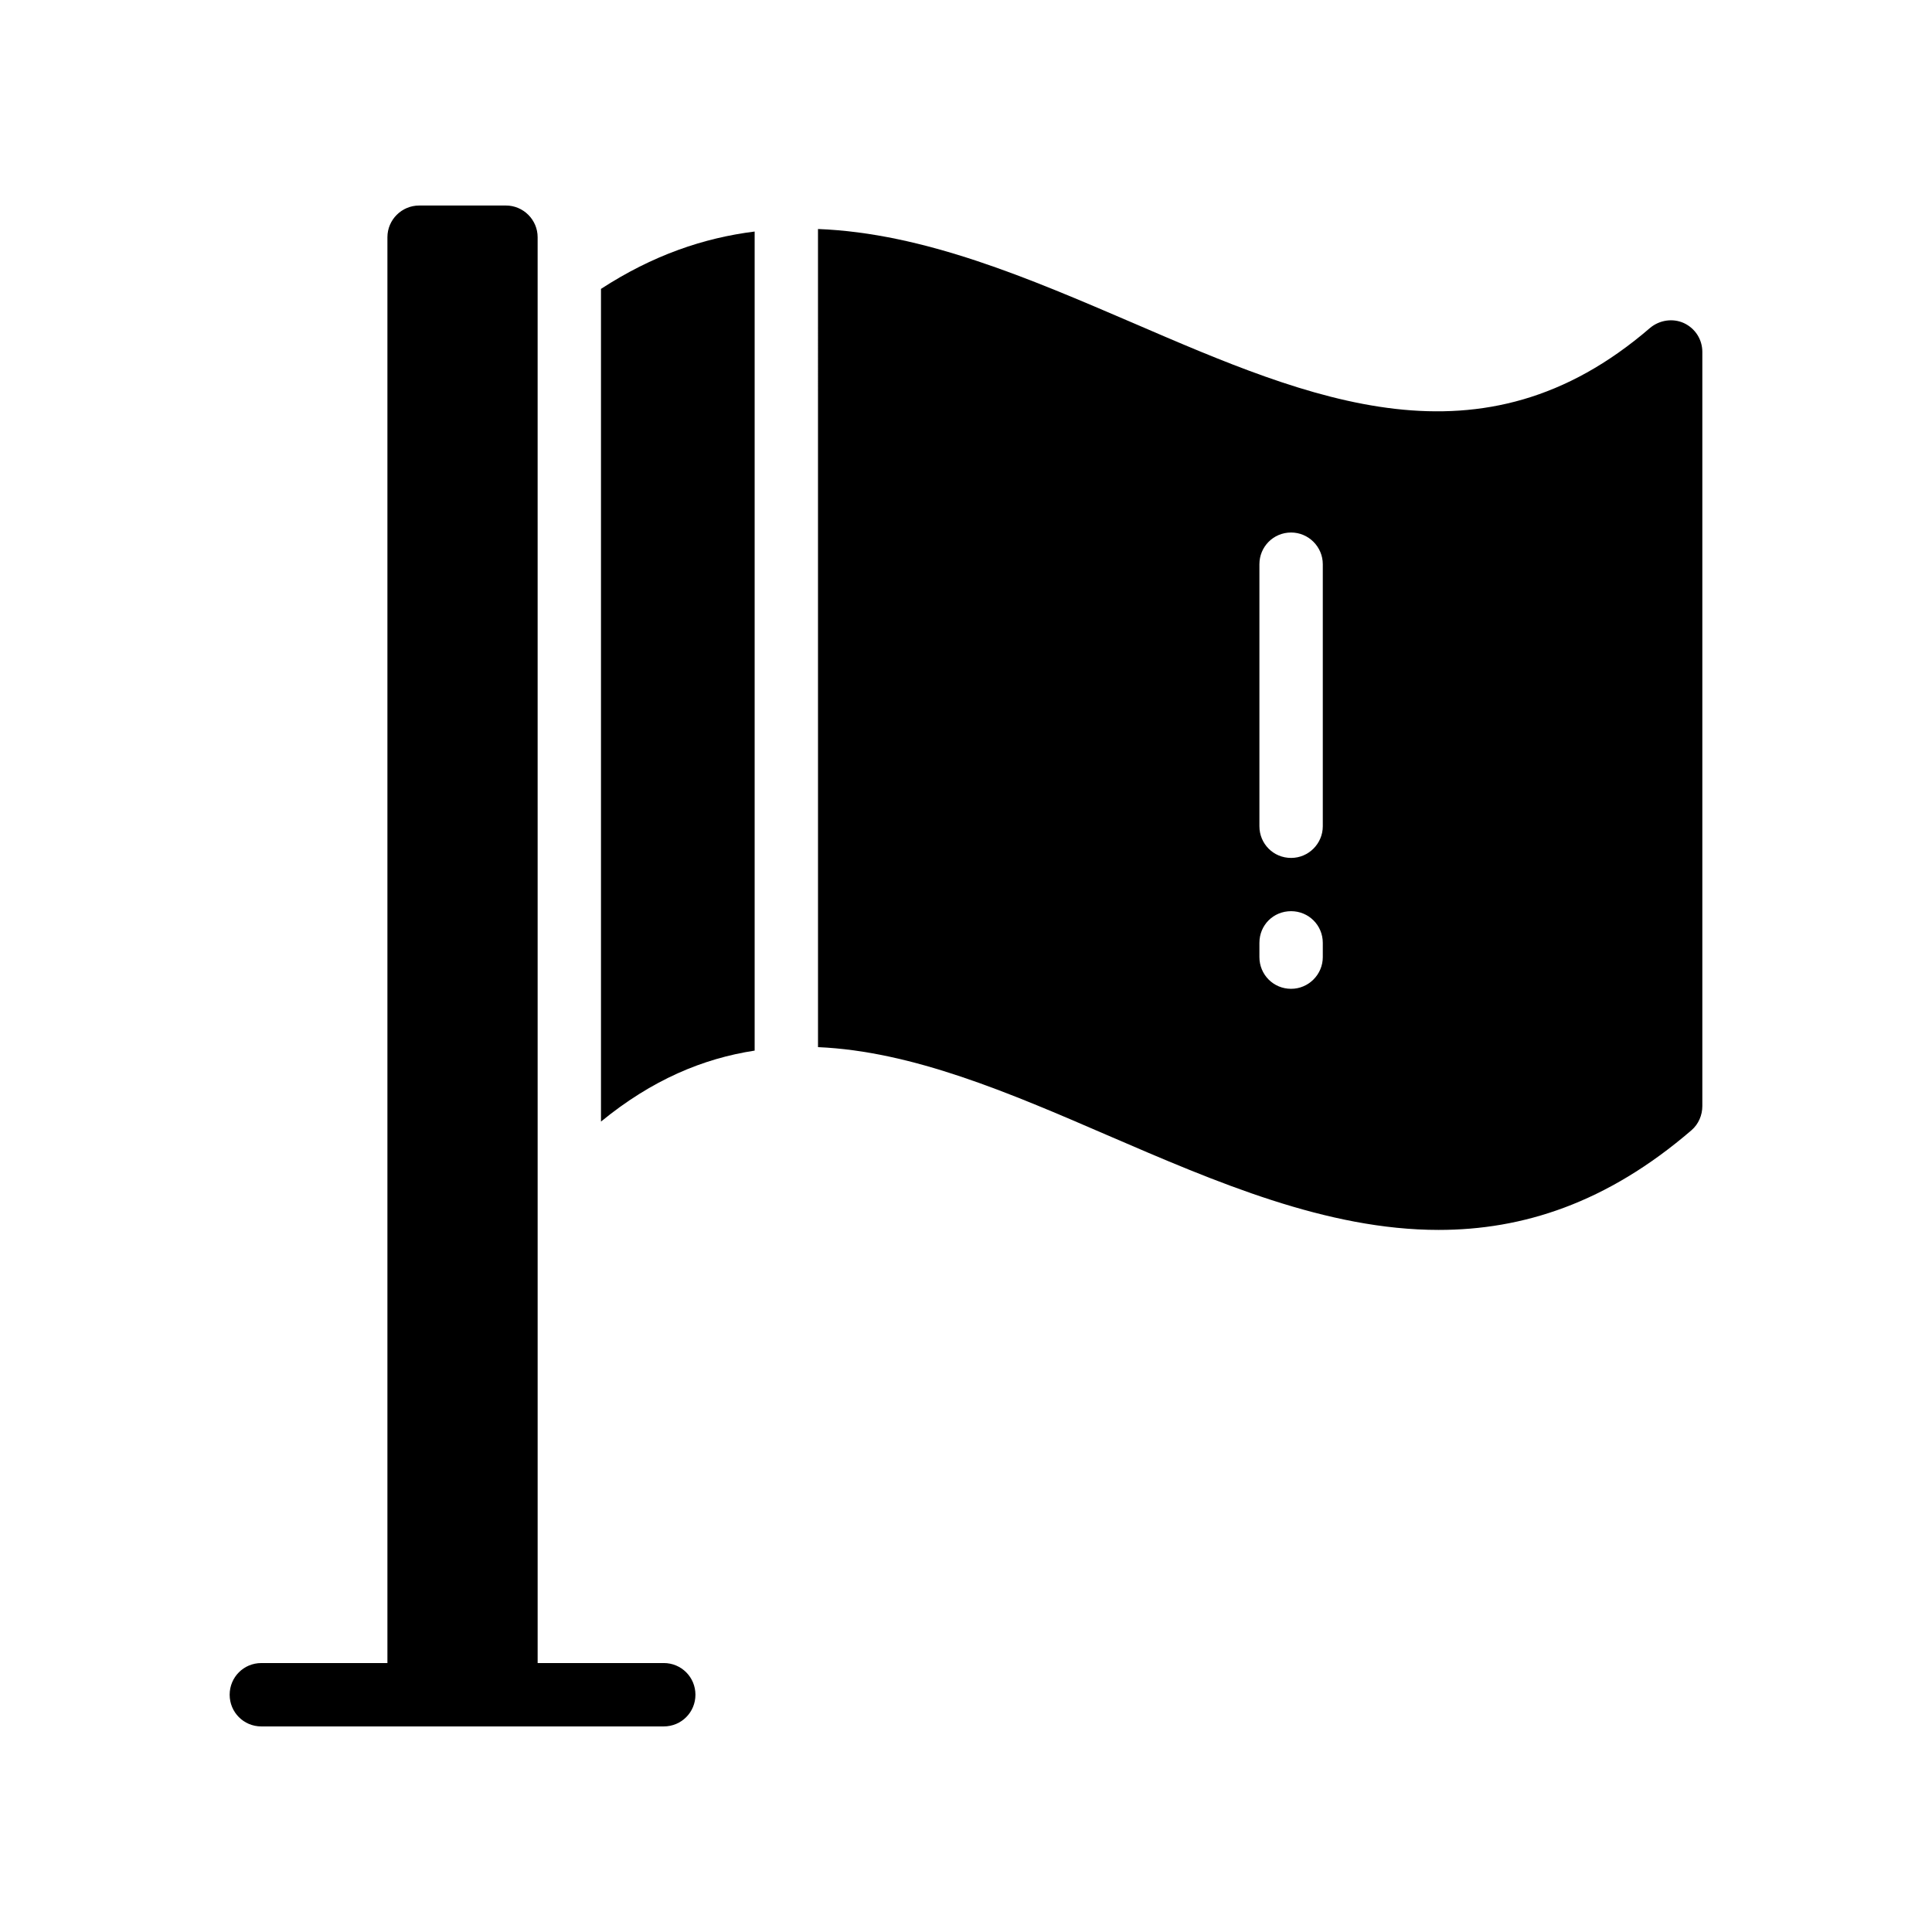
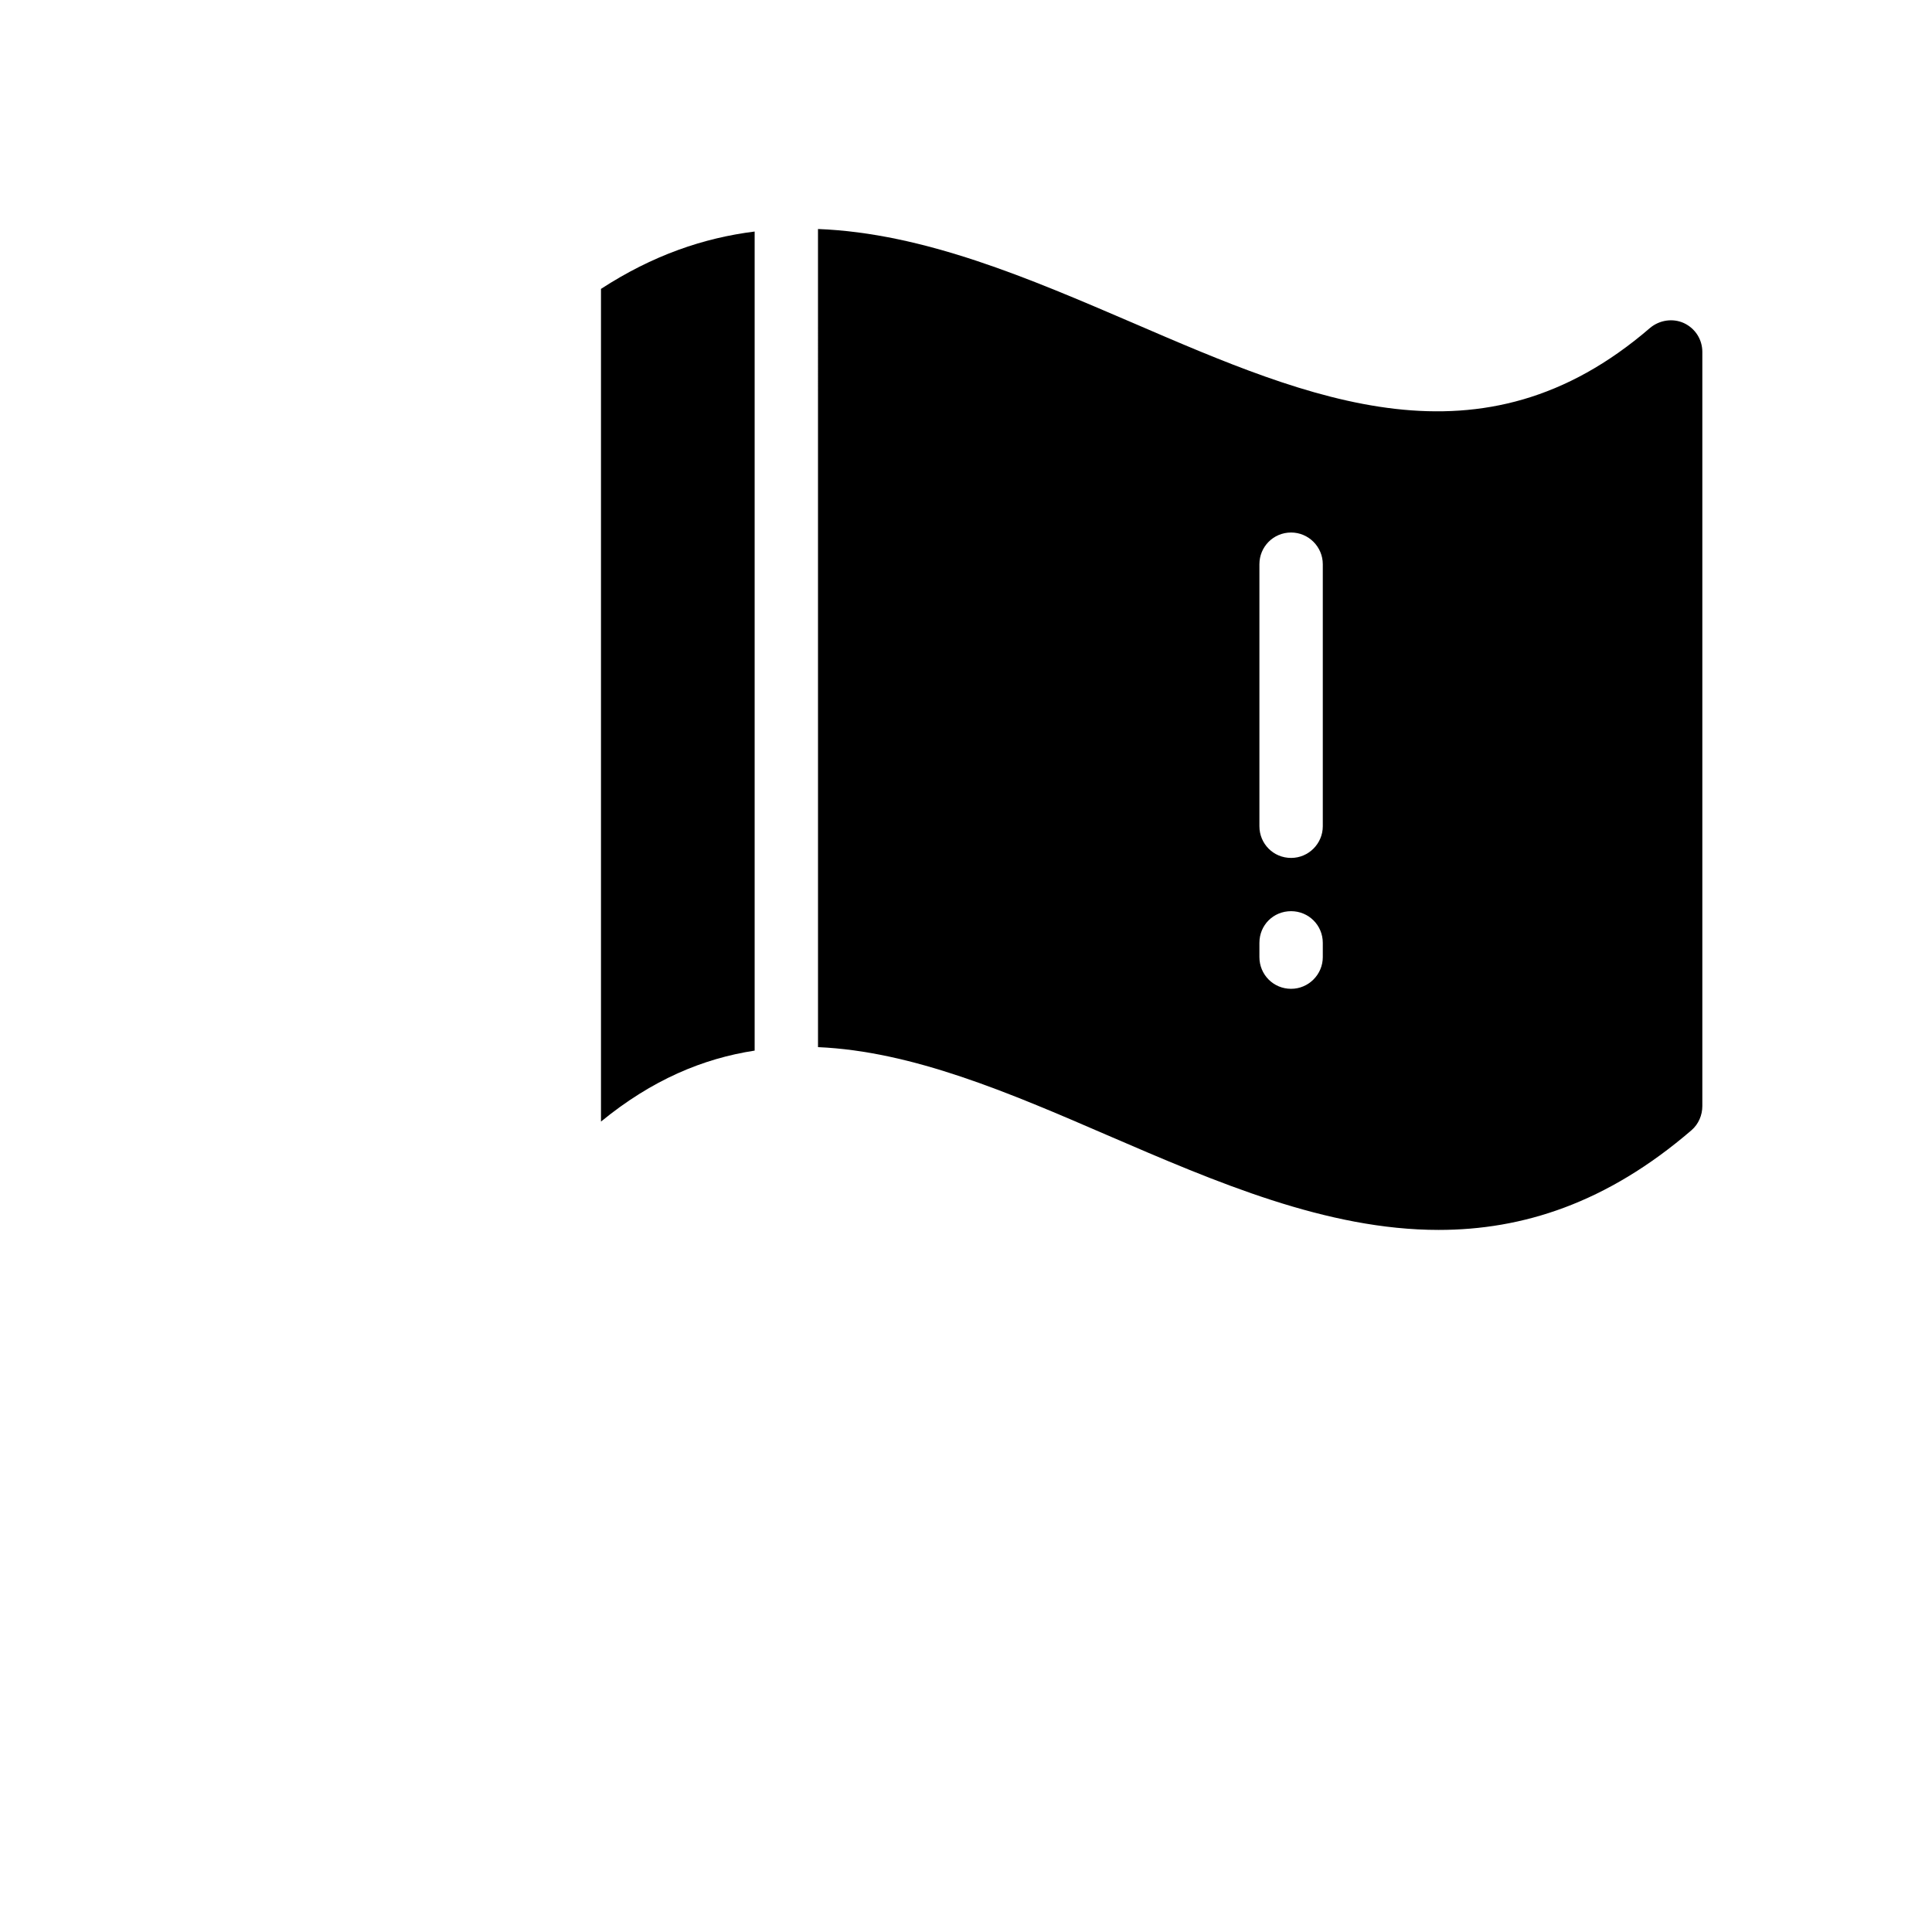
<svg xmlns="http://www.w3.org/2000/svg" fill="#000000" width="800px" height="800px" version="1.1" viewBox="144 144 512 512">
  <g>
-     <path d="m213.26 601.52h106.64c4.703 0 8.398-3.777 8.398-8.398 0-4.617-3.695-8.398-8.398-8.398h-33.418l-0.004-377.86c0-4.617-3.785-8.398-8.398-8.398l-23.012 0.004c-4.617 0-8.398 3.777-8.398 8.398v377.86h-33.41c-4.711 0-8.398 3.777-8.398 8.398 0.004 4.613 3.688 8.395 8.398 8.395z" />
    <path d="m343.99 205.36c-13.512 1.68-27.039 6.297-40.723 15.199v220.67c13.527-11.082 27.039-16.711 40.723-18.809z" />
    <path d="m525.28 469.94c22.168 0 44.504-7.055 67.008-26.441 1.84-1.605 2.848-3.953 2.848-6.391v-199.84c0-3.266-1.84-6.215-4.871-7.641-2.93-1.344-6.457-0.832-8.977 1.27-44.672 38.531-89.594 19.145-137.12-1.352-27.383-11.754-55.168-23.762-83.391-24.855l0.004 216.81c25.031 1.09 50.473 12 76.672 23.336 28.801 12.426 58.105 25.105 87.828 25.105zm-47.523-176.42c0-4.609 3.688-8.398 8.398-8.398 4.617 0 8.398 3.785 8.398 8.398v69.441c0 4.625-3.777 8.398-8.398 8.398-4.711 0-8.398-3.769-8.398-8.398zm0 100.35c0-4.711 3.688-8.398 8.398-8.398 4.617 0 8.398 3.688 8.398 8.398v3.777c0 4.617-3.777 8.398-8.398 8.398-4.711 0-8.398-3.777-8.398-8.398z" />
  </g>
</svg>